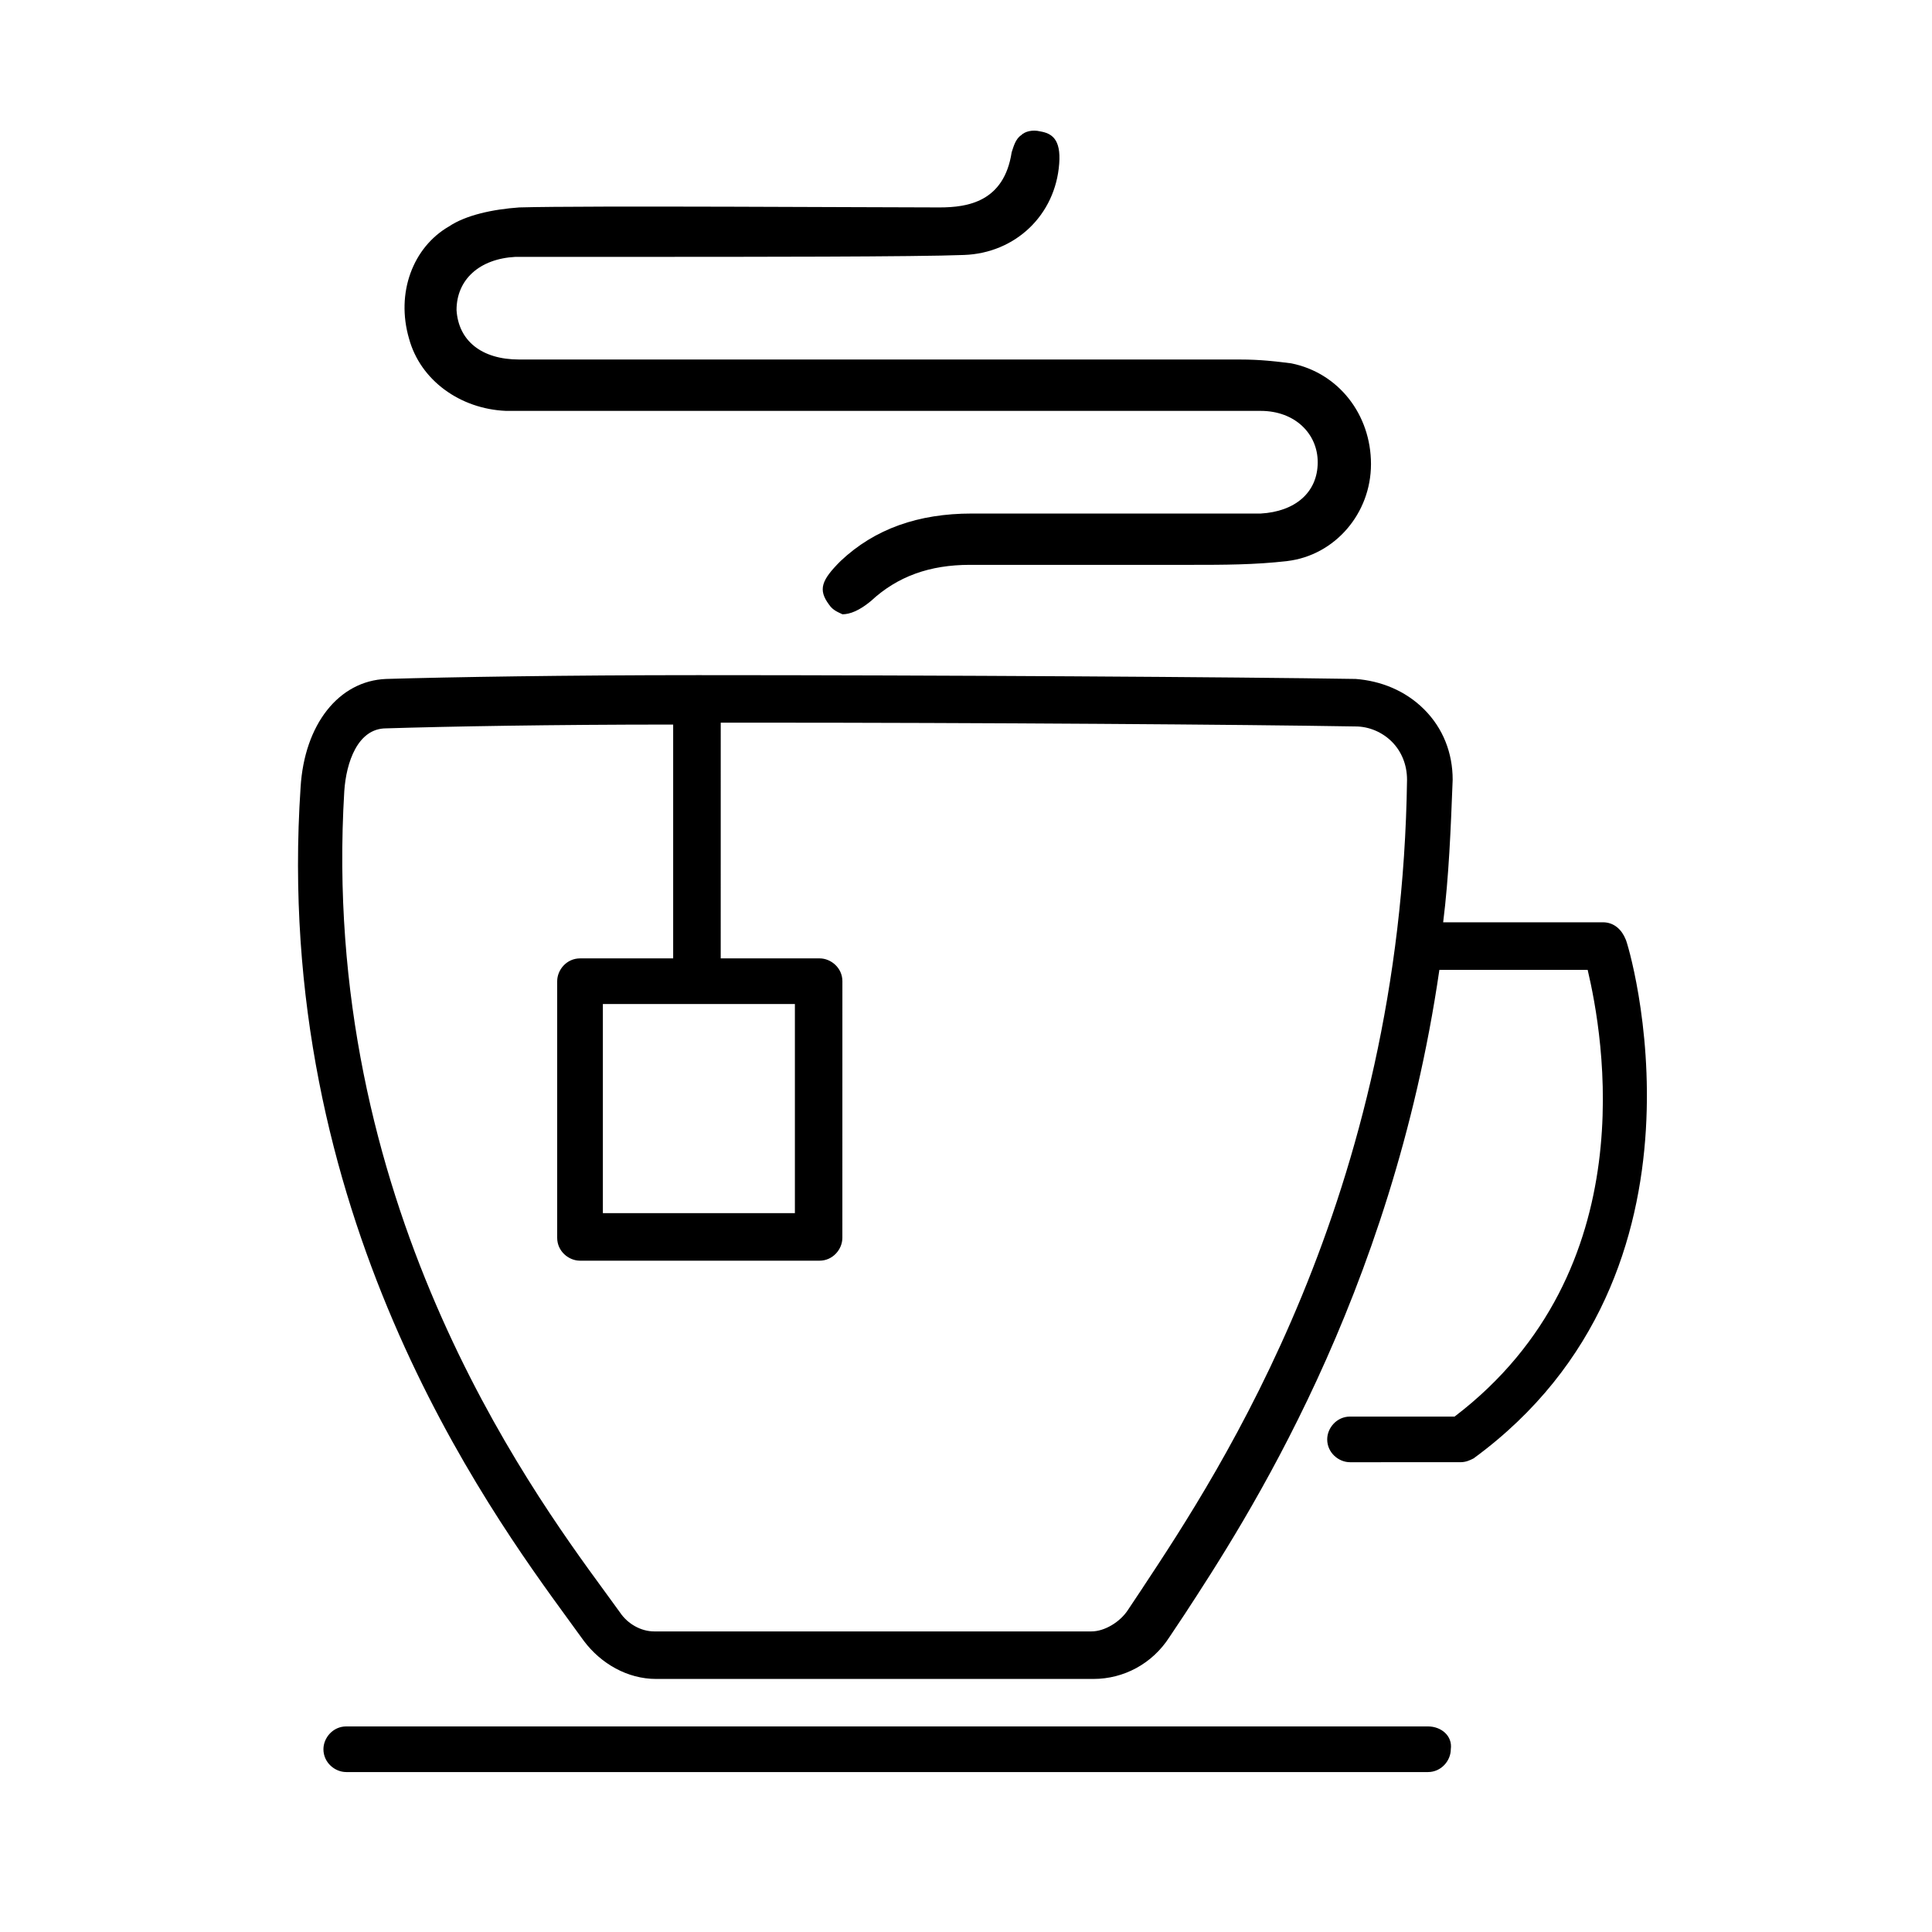
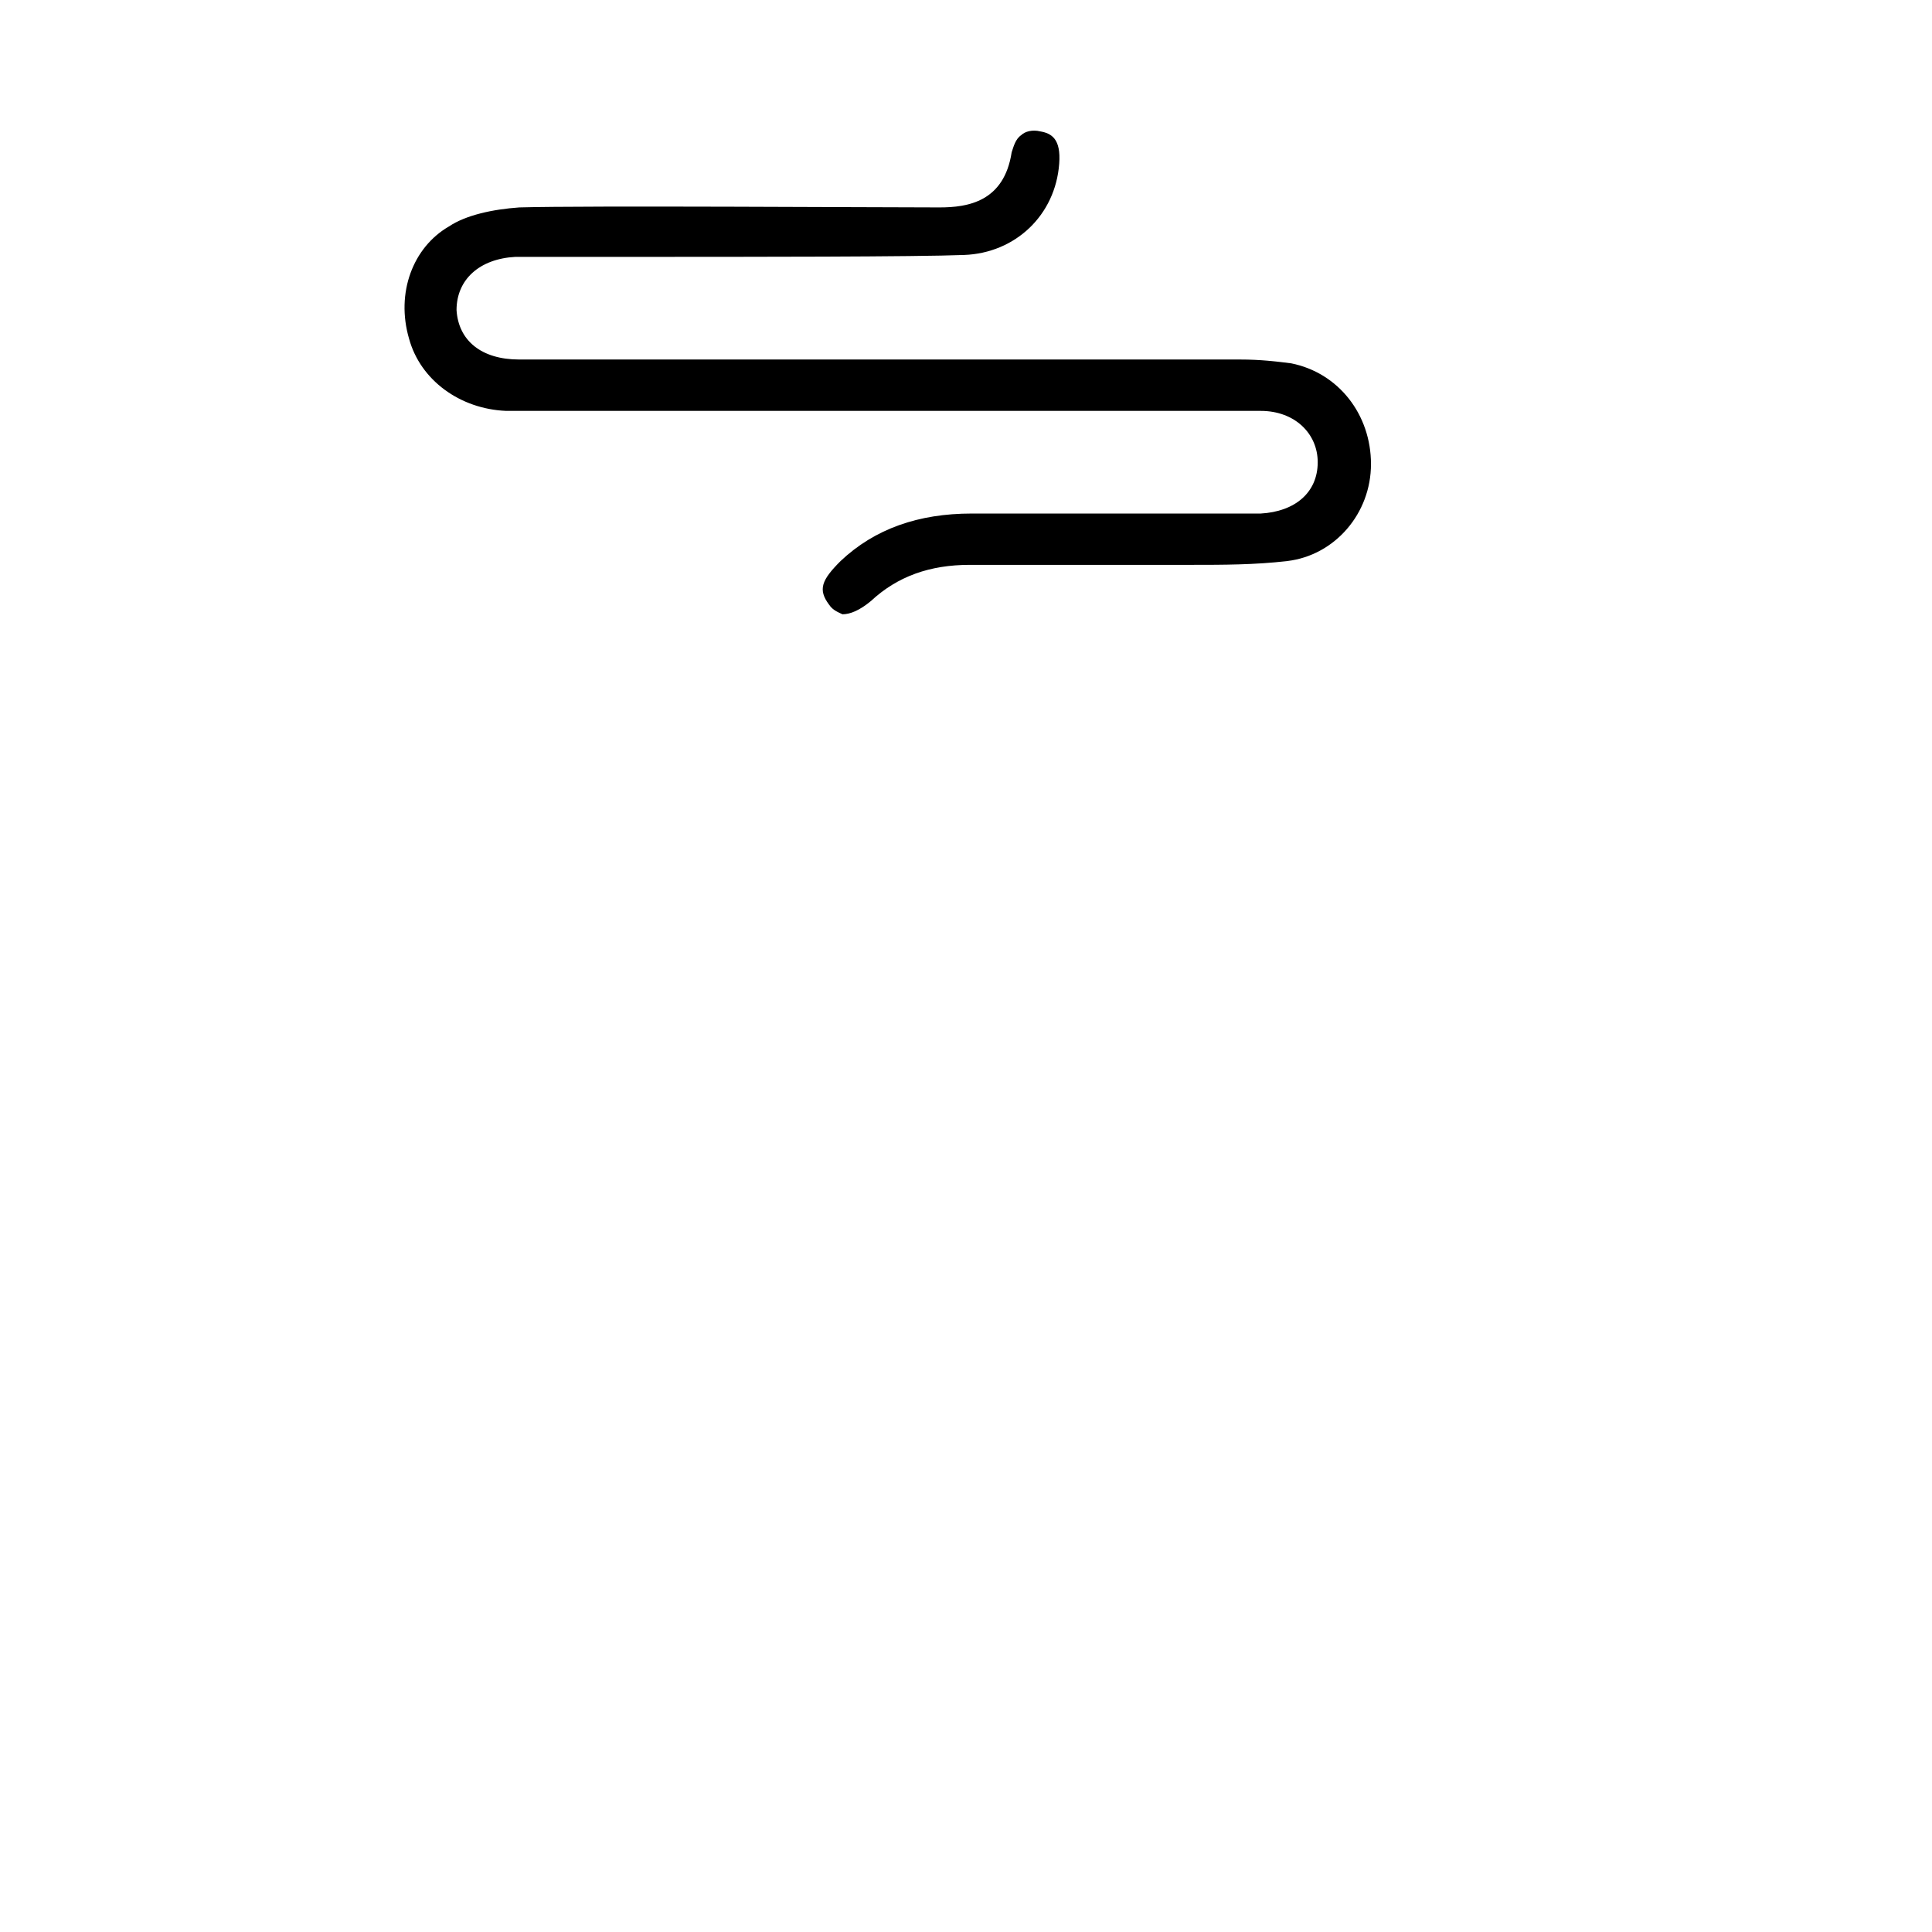
<svg xmlns="http://www.w3.org/2000/svg" fill="#000000" width="800px" height="800px" version="1.1" viewBox="144 144 512 512">
  <g>
-     <path d="m522.43 601.52h-286.67c-3.527 0-6.047 3.023-6.047 6.047 0 3.527 3.023 6.047 6.047 6.047h286.67c3.527 0 6.047-3.023 6.047-6.047 0.5-3.527-2.523-6.047-6.047-6.047z" />
-     <path d="m574.82 392.95c-1.008-2.519-3.023-4.535-6.047-4.535h-42.32c1.512-12.09 2.016-24.688 2.519-37.785 0-7.055-2.519-13.602-7.559-18.641-5.039-5.039-11.586-7.559-18.137-8.062-31.234-0.504-109.83-1.008-174.32-1.008-34.762 0-65.496 0.504-82.625 1.008-12.594 0.504-21.664 12.09-22.672 28.719-7.555 112.85 49.375 190.95 71.039 220.67l4.031 5.543c4.535 6.047 11.586 10.078 19.145 10.078h115.88c8.062 0 15.617-4.031 20.152-11.082l4.031-6.047c16.121-24.688 54.914-84.137 67.512-170.79h39.297c4.031 17.129 15.617 79.602-35.266 118.39h-27.711c-3.527 0-6.047 3.023-6.047 6.047 0 3.527 3.023 6.047 6.047 6.047l29.219-0.004c1.512 0 2.519-0.504 3.527-1.008 67.512-49.371 40.809-137.04 40.305-137.54zm-127.97 171.8-4.031 6.047c-2.016 3.023-6.047 5.543-9.574 5.543h-115.88c-3.527 0-7.055-2.016-9.07-5.039l-4.031-5.543c-20.656-28.215-75.57-103.79-69.023-212.11 0.504-7.559 3.527-16.625 11.082-16.625 16.121-0.504 43.832-1.008 76.074-1.008v61.969h-24.688c-3.527 0-6.047 3.023-6.047 6.047v68.016c0 3.527 3.023 6.047 6.047 6.047h63.48c3.527 0 6.047-3.023 6.047-6.047l0.008-68.02c0-3.527-3.023-6.047-6.047-6.047h-26.199l0.004-62.469h8.062c61.465 0 130.99 0.504 160.21 1.008 3.527 0 7.055 1.512 9.574 4.031s4.031 6.047 4.031 10.078c-1.516 110.33-49.379 182.88-70.035 214.12zm-92.195-154.67v55.418h-50.887v-55.418z" />
    <path d="m278.08 252.89h103.79 65.496 30.73c9.07 0 15.113 6.047 15.113 13.602 0 8.062-6.047 13.098-15.113 13.602h-4.031-21.16-19.145-32.242c-14.105 0-25.695 4.031-34.762 12.594-5.039 5.039-6.047 7.559-3.023 11.586 1.008 1.512 2.519 2.016 3.527 2.519 2.016 0 4.535-1.008 7.559-3.527 7.055-6.551 15.617-9.574 26.199-9.574h51.891 7.055c8.062 0 16.625 0 25.191-1.008 12.594-1.512 22.168-12.594 22.168-25.695 0-13.098-8.566-24.184-21.16-26.703-4.031-0.504-8.062-1.008-13.602-1.008h-190.95c-10.078 0-16.121-5.039-16.625-13.098 0-8.062 6.047-13.602 15.617-14.105h5.543 2.016 24.688c29.223 0 74.059 0 86.656-0.504 13.602-0.504 24.184-10.578 25.191-24.184 0.504-6.551-2.016-8.062-5.039-8.566-2.016-0.504-4.031 0-5.039 1.008-1.512 1.008-2.016 3.023-2.519 4.535-2.016 13.098-11.586 14.609-19.145 14.609-17.129 0-93.707-0.504-111.34 0-7.055 0.504-14.105 2.016-18.641 5.039-9.574 5.543-14.105 17.633-10.578 29.727 3.016 11.09 13.594 18.648 25.688 19.152z" />
  </g>
</svg>